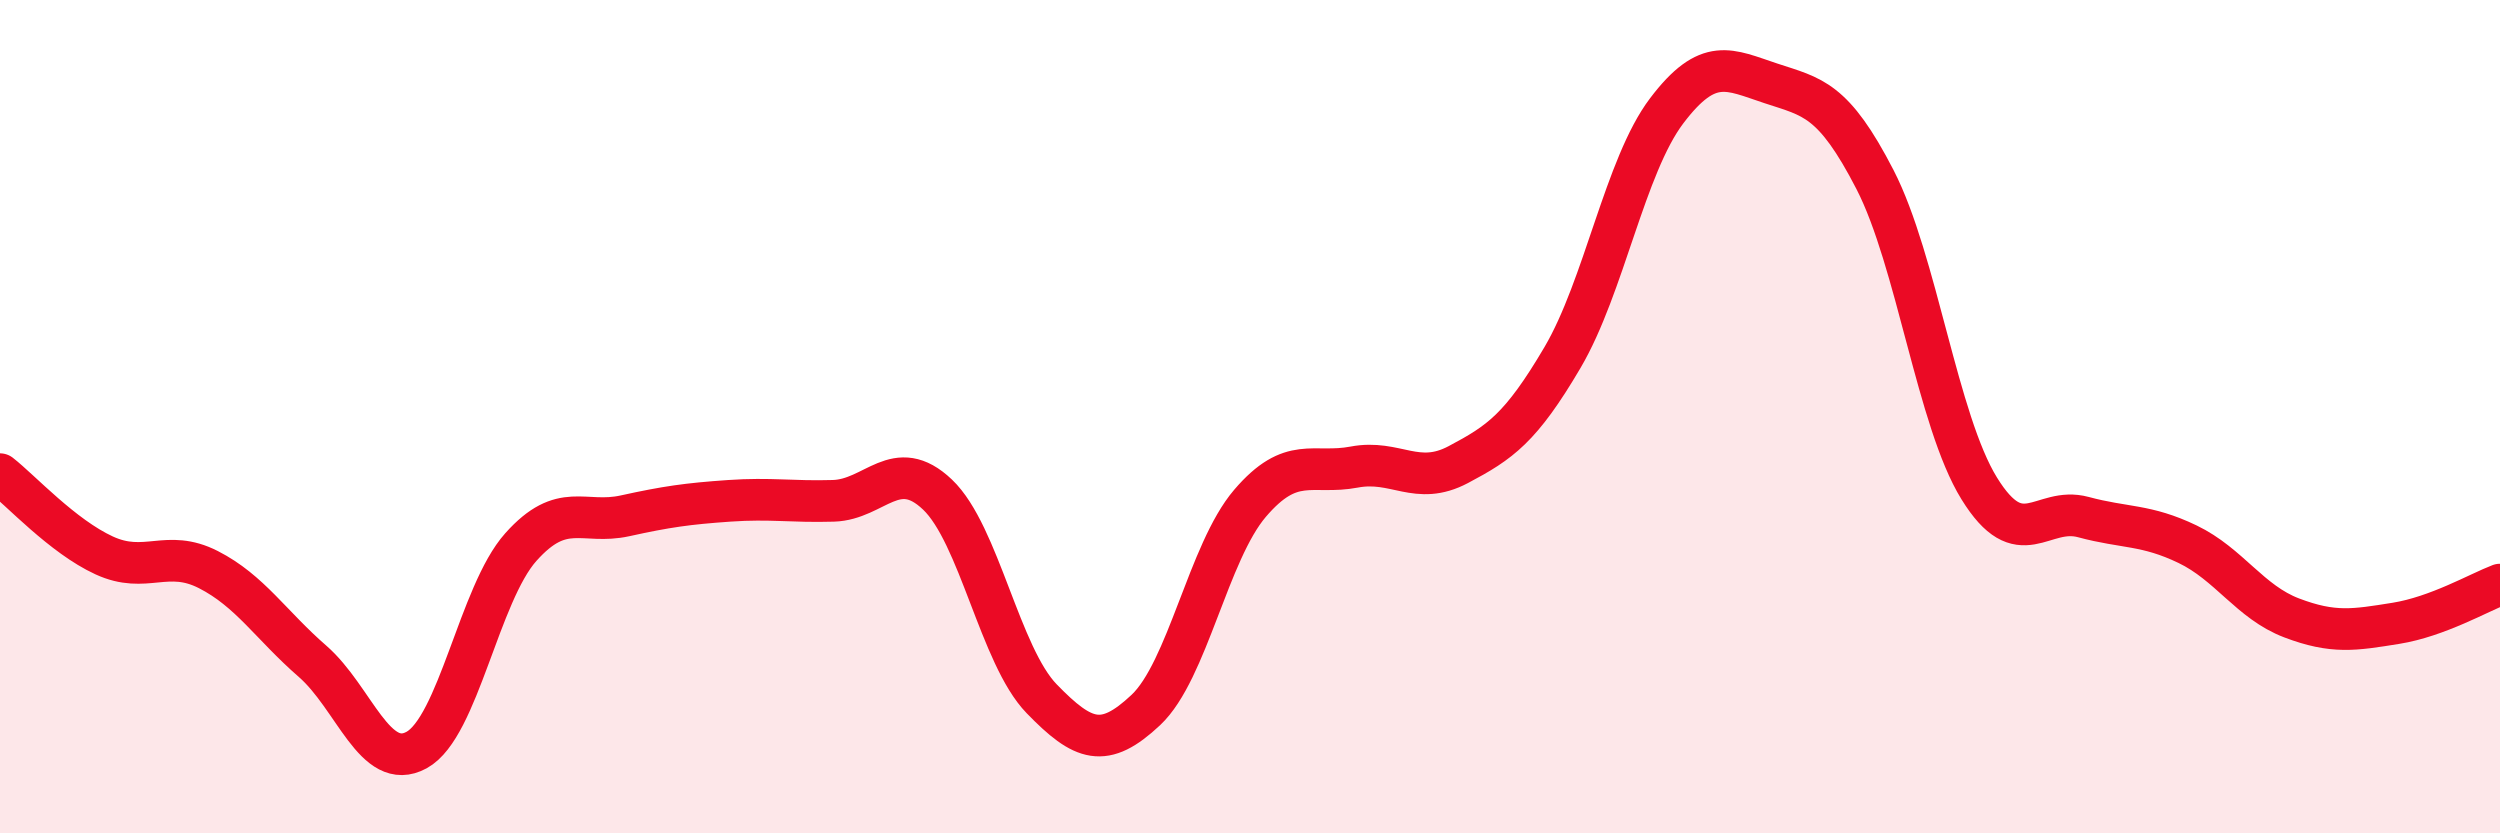
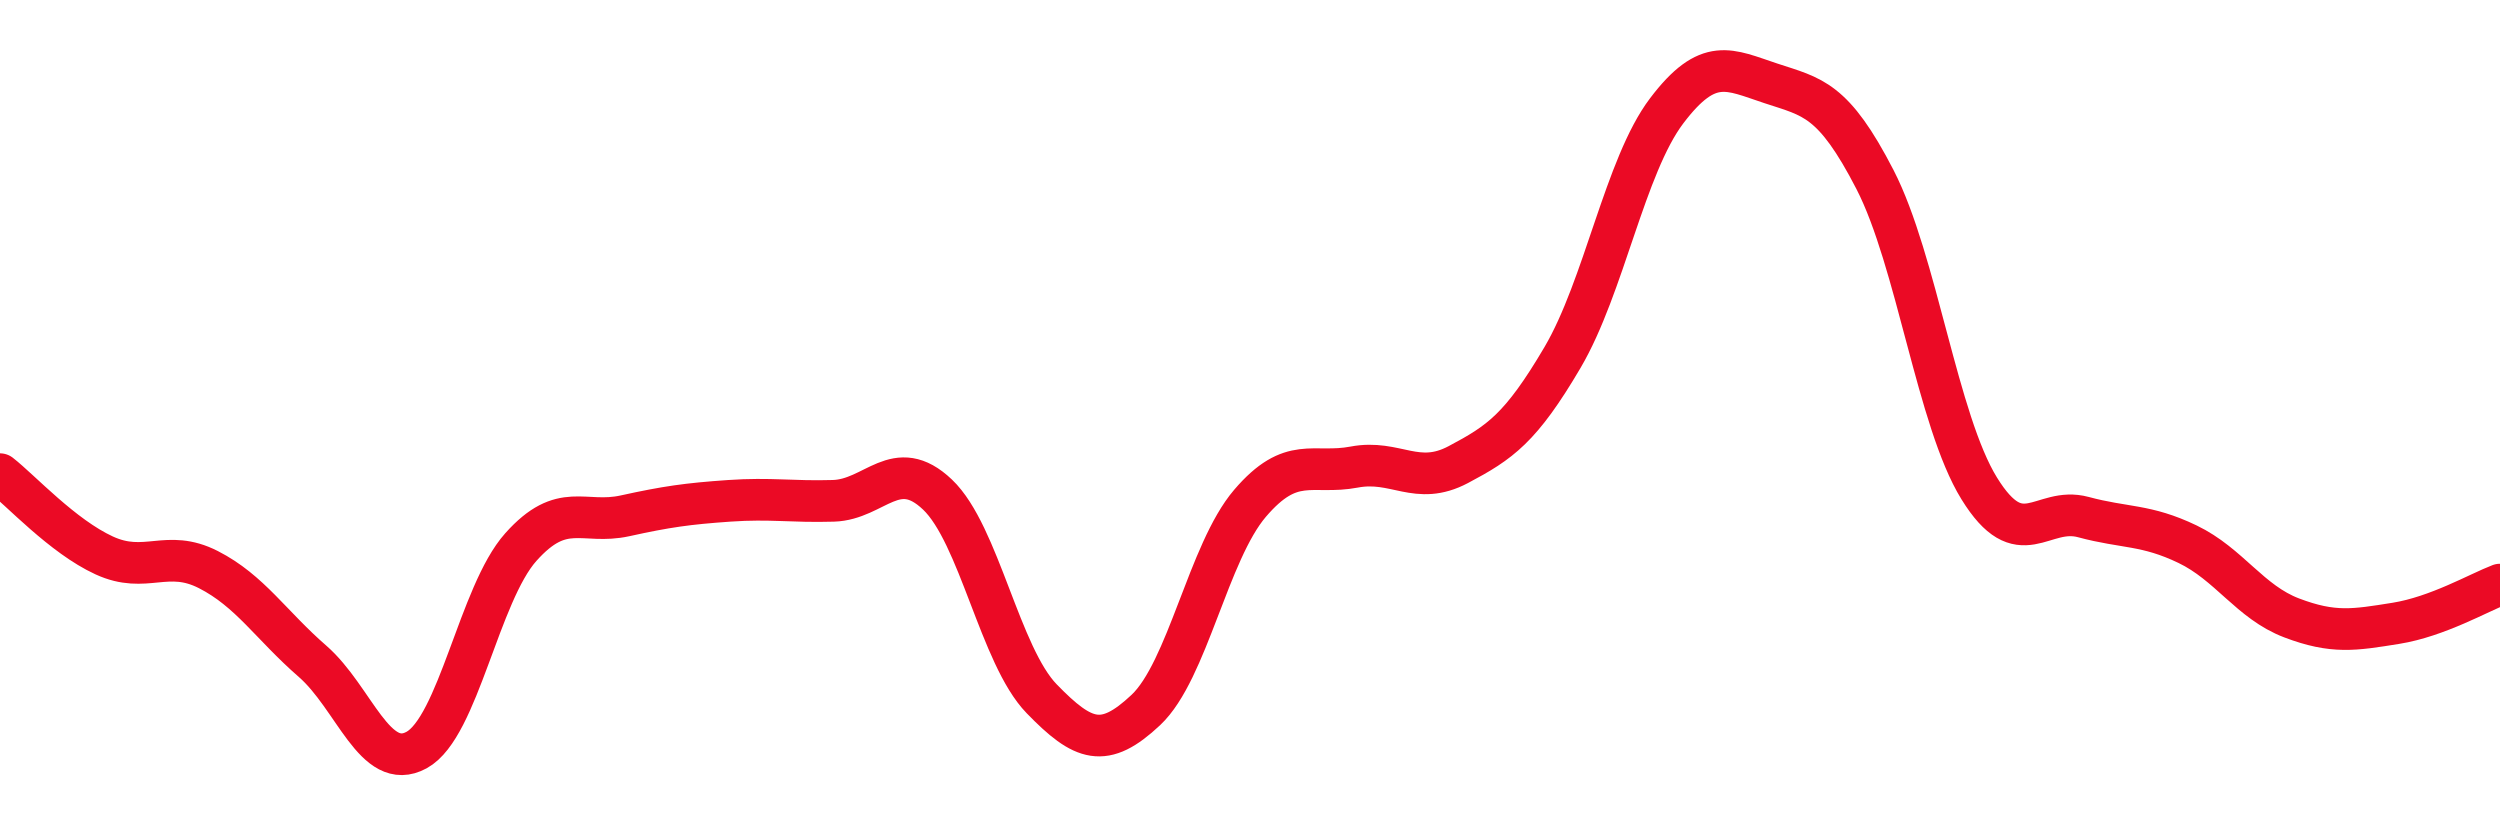
<svg xmlns="http://www.w3.org/2000/svg" width="60" height="20" viewBox="0 0 60 20">
-   <path d="M 0,11.38 C 0.5,11.77 1.5,12.87 2.5,13.33 C 3.5,13.79 4,13.16 5,13.67 C 6,14.18 6.5,15 7.5,15.87 C 8.5,16.74 9,18.55 10,18 C 11,17.45 11.5,14.25 12.5,13.13 C 13.5,12.01 14,12.6 15,12.38 C 16,12.16 16.5,12.09 17.5,12.02 C 18.5,11.95 19,12.05 20,12.02 C 21,11.99 21.5,10.92 22.5,11.87 C 23.5,12.82 24,15.74 25,16.77 C 26,17.8 26.5,17.98 27.5,17.04 C 28.5,16.1 29,13.25 30,12.08 C 31,10.91 31.5,11.4 32.5,11.21 C 33.5,11.02 34,11.68 35,11.15 C 36,10.62 36.5,10.28 37.5,8.58 C 38.5,6.88 39,3.98 40,2.66 C 41,1.34 41.5,1.67 42.5,2 C 43.5,2.33 44,2.37 45,4.31 C 46,6.25 46.5,10.1 47.5,11.72 C 48.5,13.34 49,12.14 50,12.41 C 51,12.68 51.5,12.58 52.5,13.06 C 53.5,13.54 54,14.45 55,14.83 C 56,15.21 56.5,15.12 57.5,14.96 C 58.5,14.8 59.5,14.22 60,14.03L60 20L0 20Z" fill="#EB0A25" opacity="0.1" stroke-linecap="round" stroke-linejoin="round" />
  <path d="M 0,11.38 C 0.5,11.77 1.5,12.87 2.5,13.33 C 3.5,13.79 4,13.16 5,13.67 C 6,14.18 6.5,15 7.5,15.87 C 8.5,16.74 9,18.55 10,18 C 11,17.45 11.5,14.25 12.5,13.13 C 13.5,12.01 14,12.6 15,12.38 C 16,12.16 16.5,12.09 17.5,12.02 C 18.5,11.95 19,12.05 20,12.02 C 21,11.99 21.5,10.92 22.5,11.87 C 23.5,12.82 24,15.74 25,16.77 C 26,17.8 26.5,17.98 27.5,17.04 C 28.5,16.1 29,13.25 30,12.08 C 31,10.91 31.5,11.4 32.5,11.21 C 33.5,11.02 34,11.68 35,11.15 C 36,10.62 36.5,10.28 37.5,8.58 C 38.5,6.88 39,3.98 40,2.66 C 41,1.34 41.5,1.67 42.5,2 C 43.5,2.33 44,2.37 45,4.31 C 46,6.25 46.5,10.1 47.5,11.72 C 48.5,13.34 49,12.14 50,12.41 C 51,12.68 51.5,12.58 52.5,13.06 C 53.5,13.54 54,14.45 55,14.83 C 56,15.21 56.5,15.12 57.5,14.96 C 58.5,14.8 59.5,14.22 60,14.03" stroke="#EB0A25" stroke-width="1" fill="none" stroke-linecap="round" stroke-linejoin="round" />
</svg>